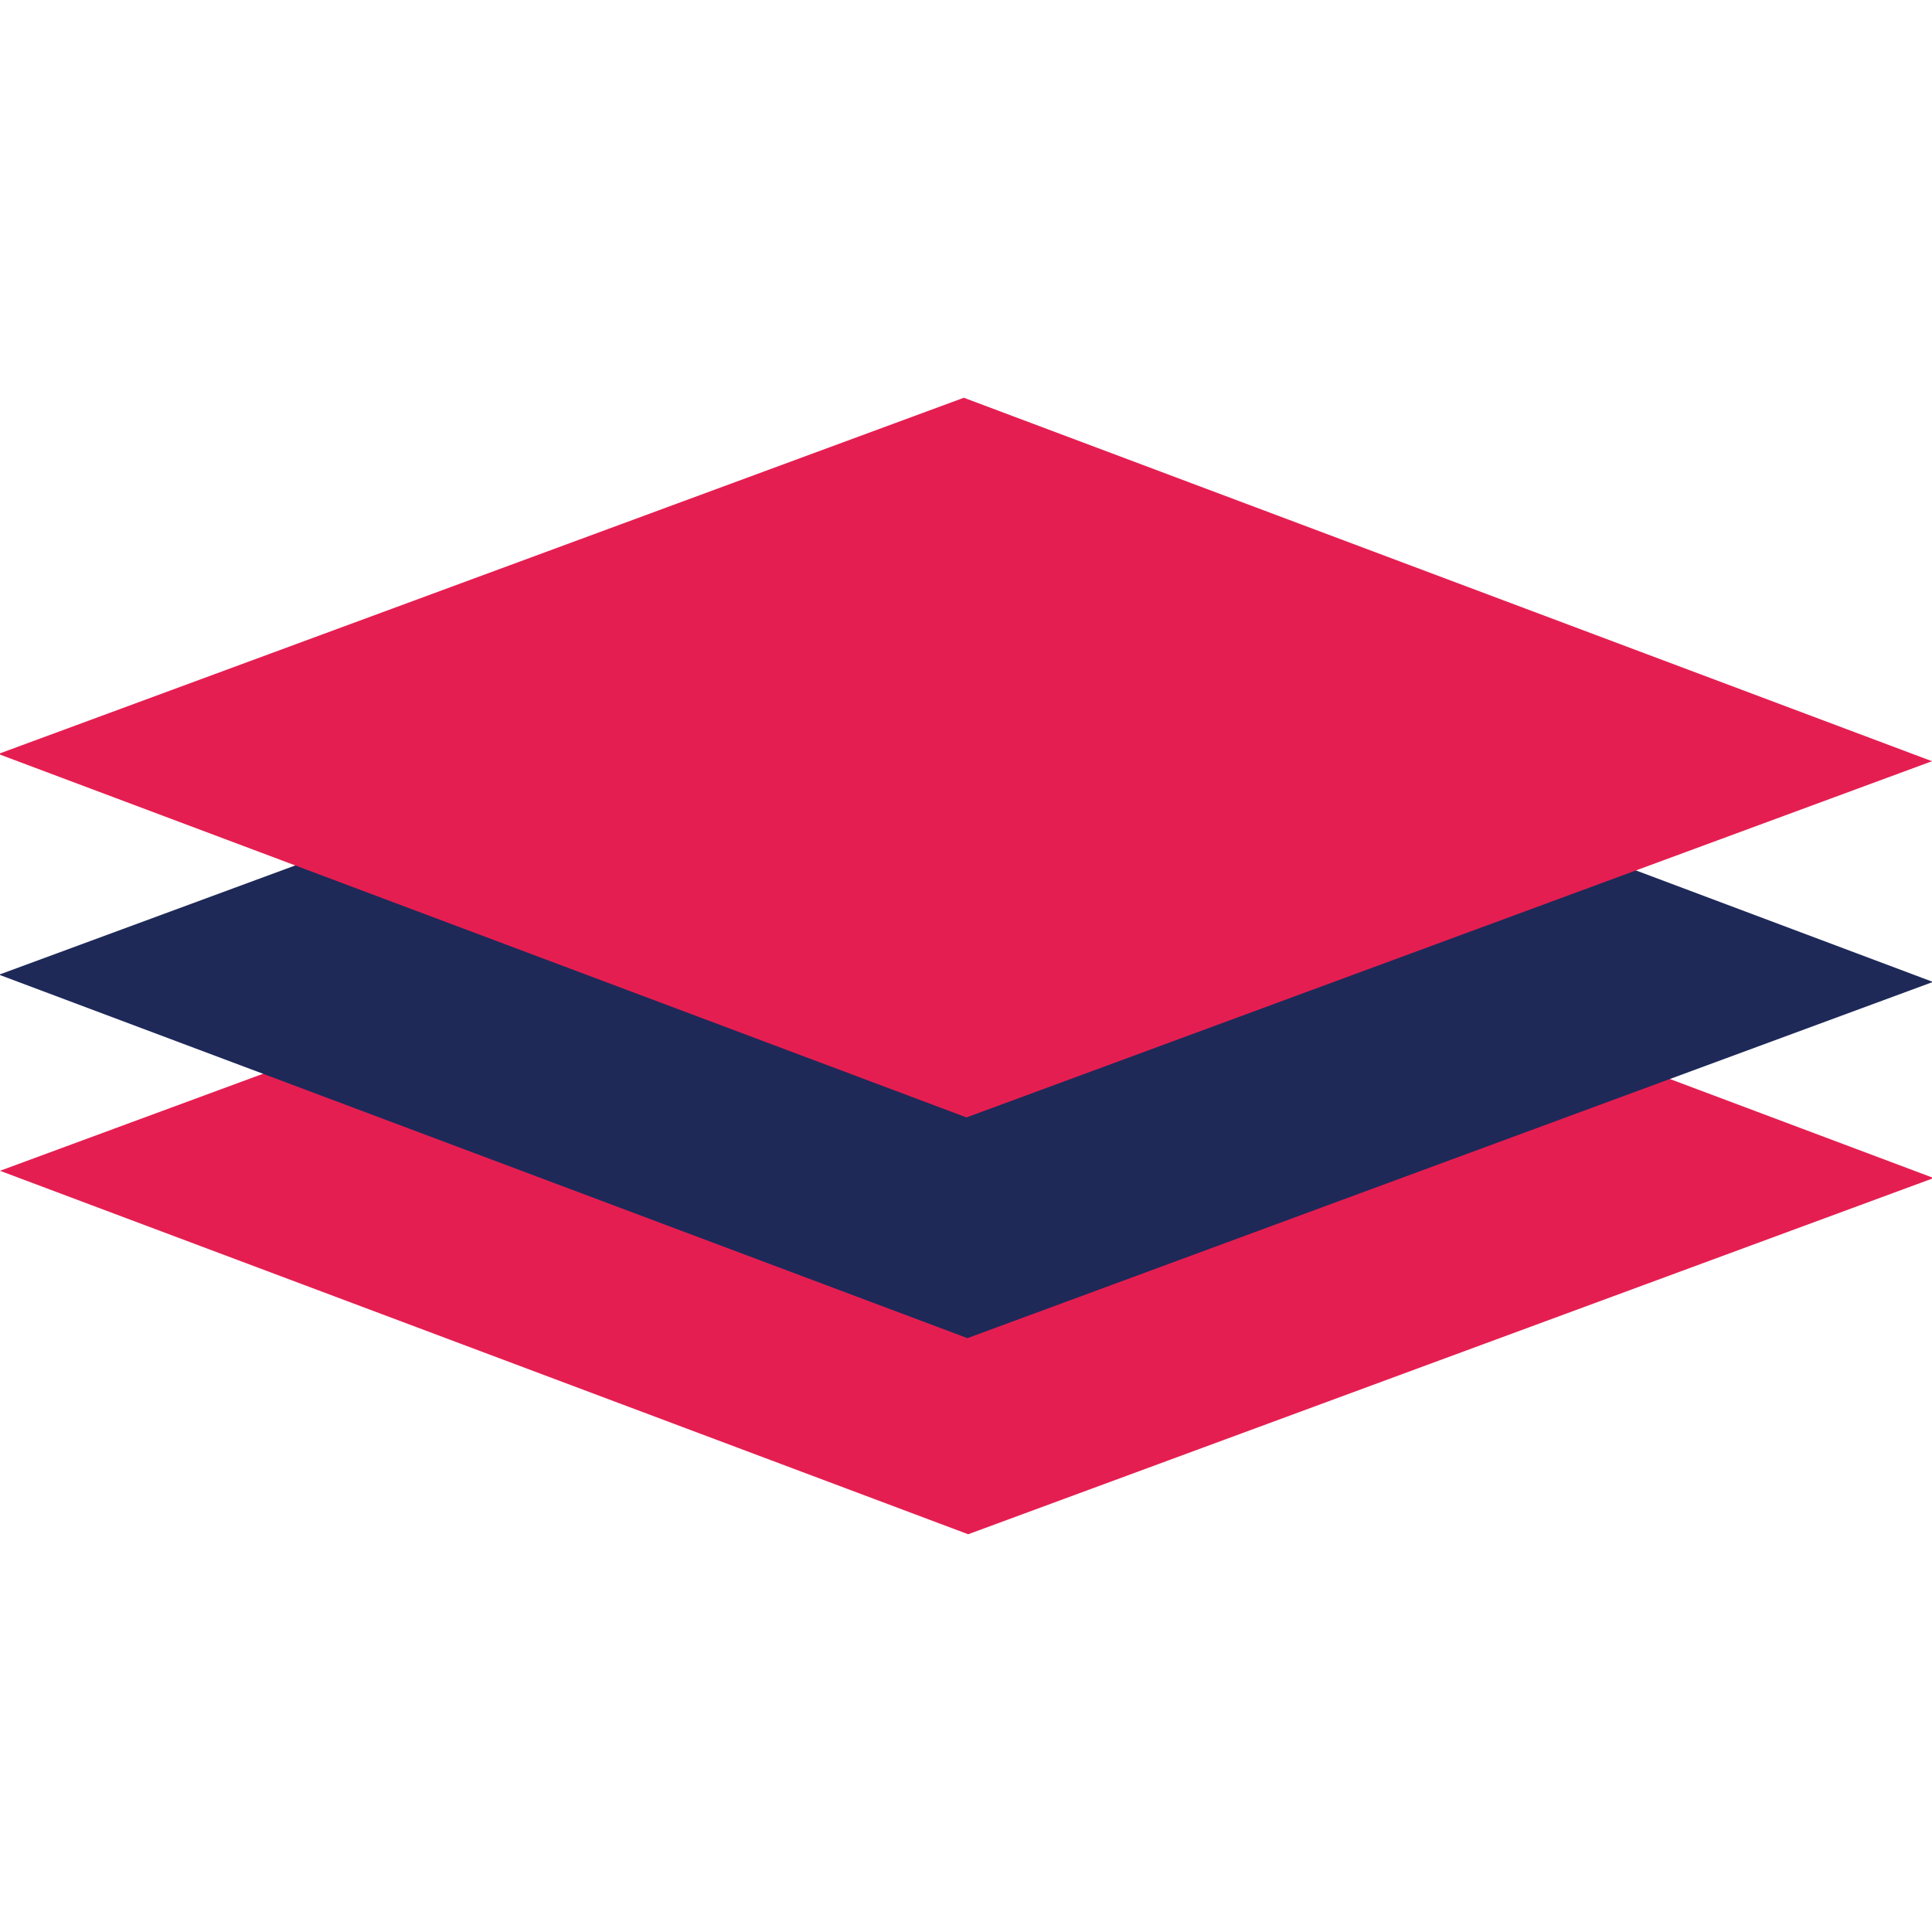
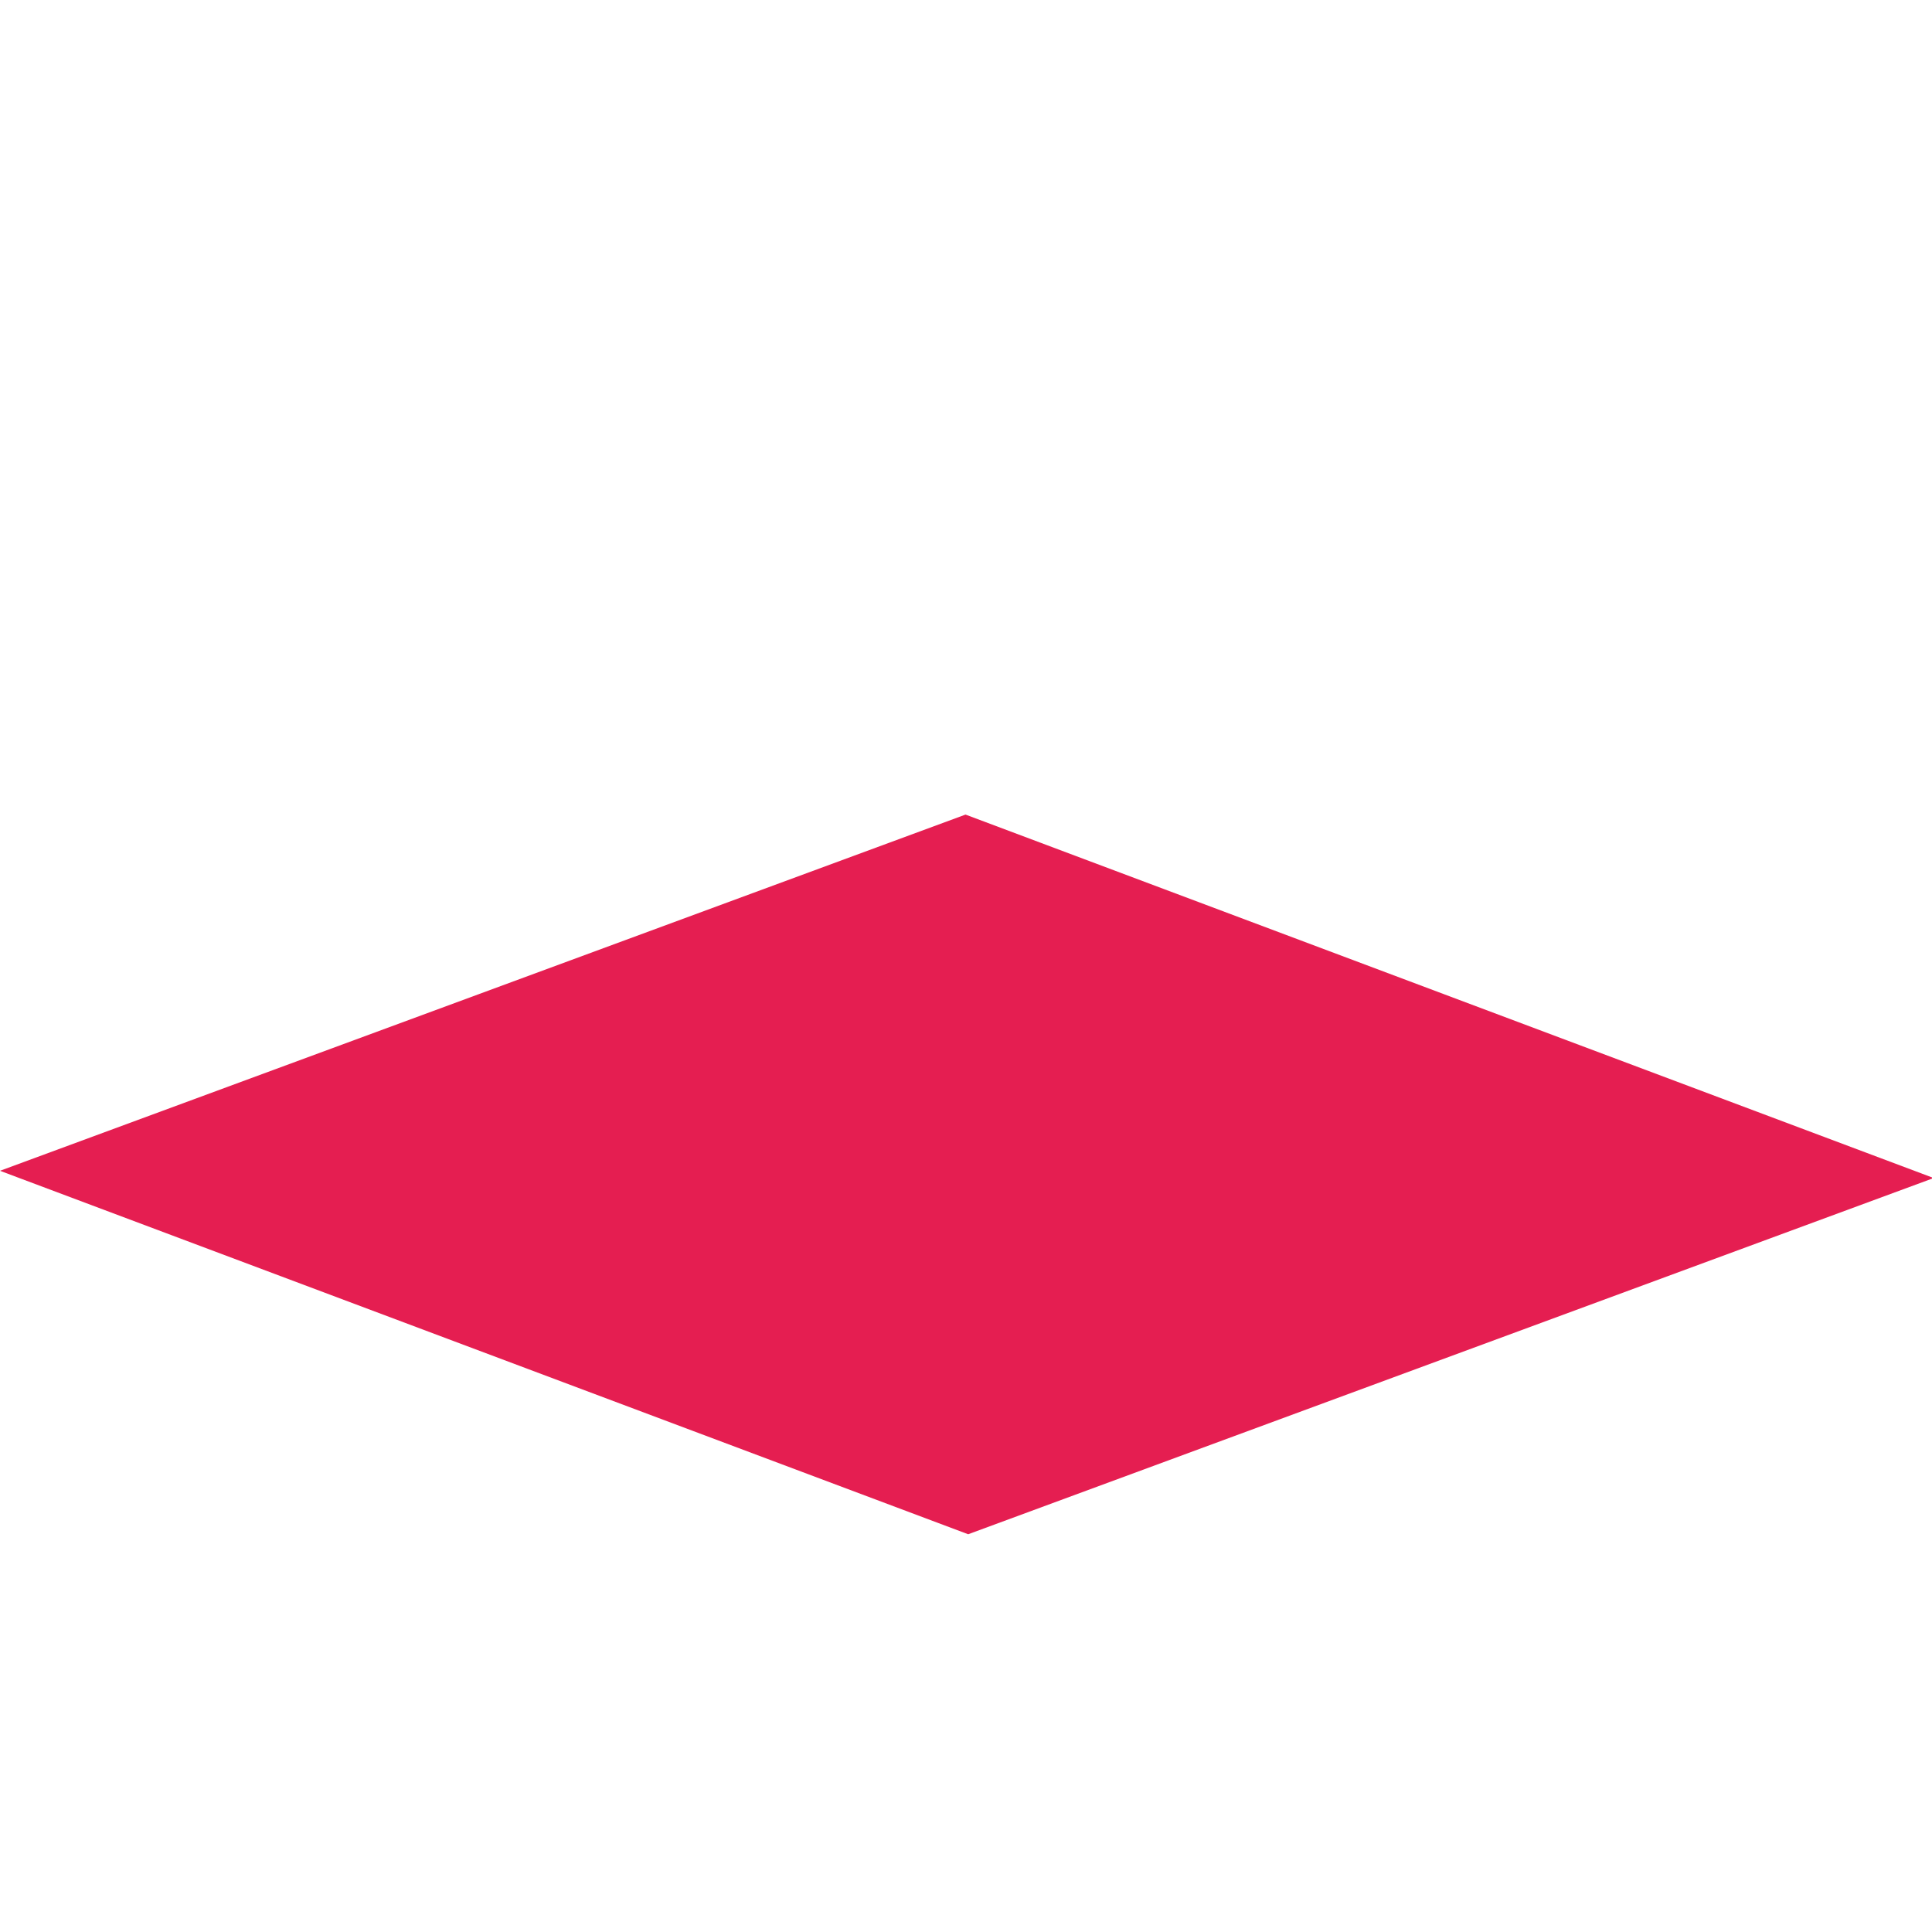
<svg xmlns="http://www.w3.org/2000/svg" version="1.1" id="Layer_1" x="0px" y="0px" viewBox="0 0 80 80" style="enable-background:new 0 0 80 80;" xml:space="preserve">
  <style type="text/css">
	.st0{fill:#E51E51;}
	.st1{fill:#1E2958;}
</style>
  <g>
    <polygon class="st0" points="80.07,48.78 40.09,63.53 0,48.48 39.98,33.73  " />
-     <polygon class="st1" points="80.04,40.66 40.06,55.41 -0.04,40.36 39.95,25.61  " />
-     <polygon class="st0" points="80,31.52 40.02,46.27 -0.07,31.22 39.91,16.47  " />
  </g>
</svg>